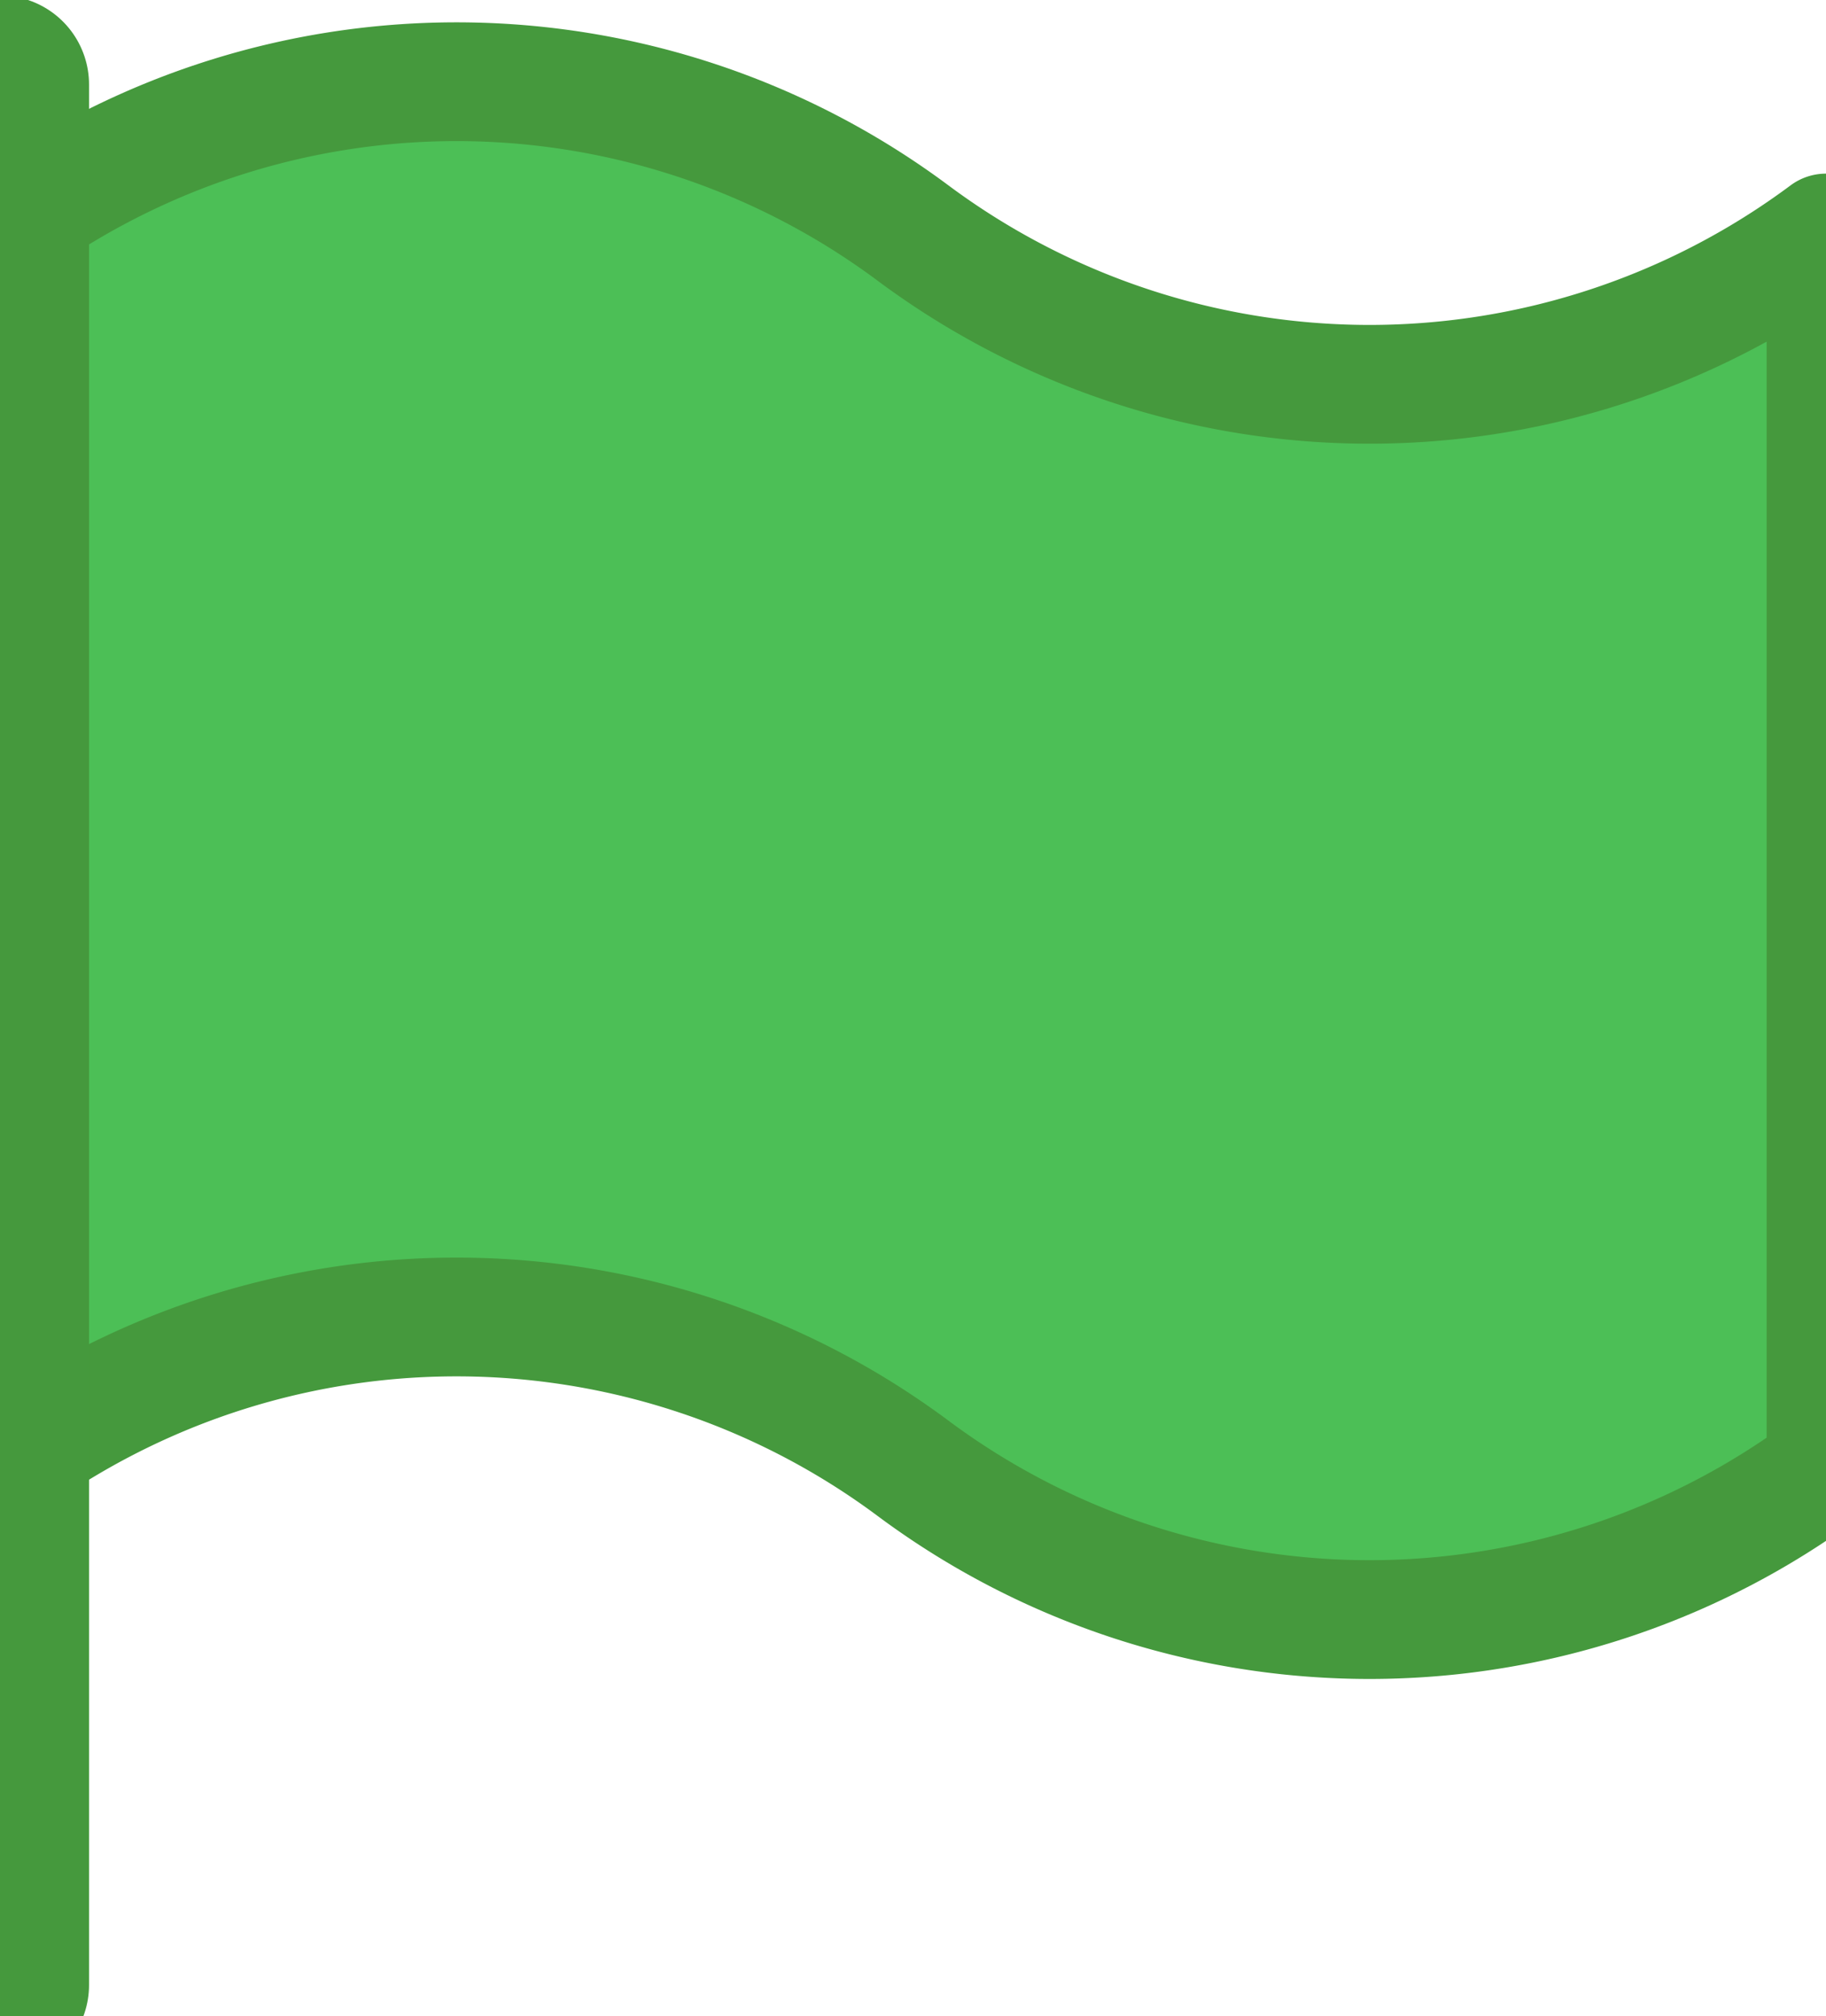
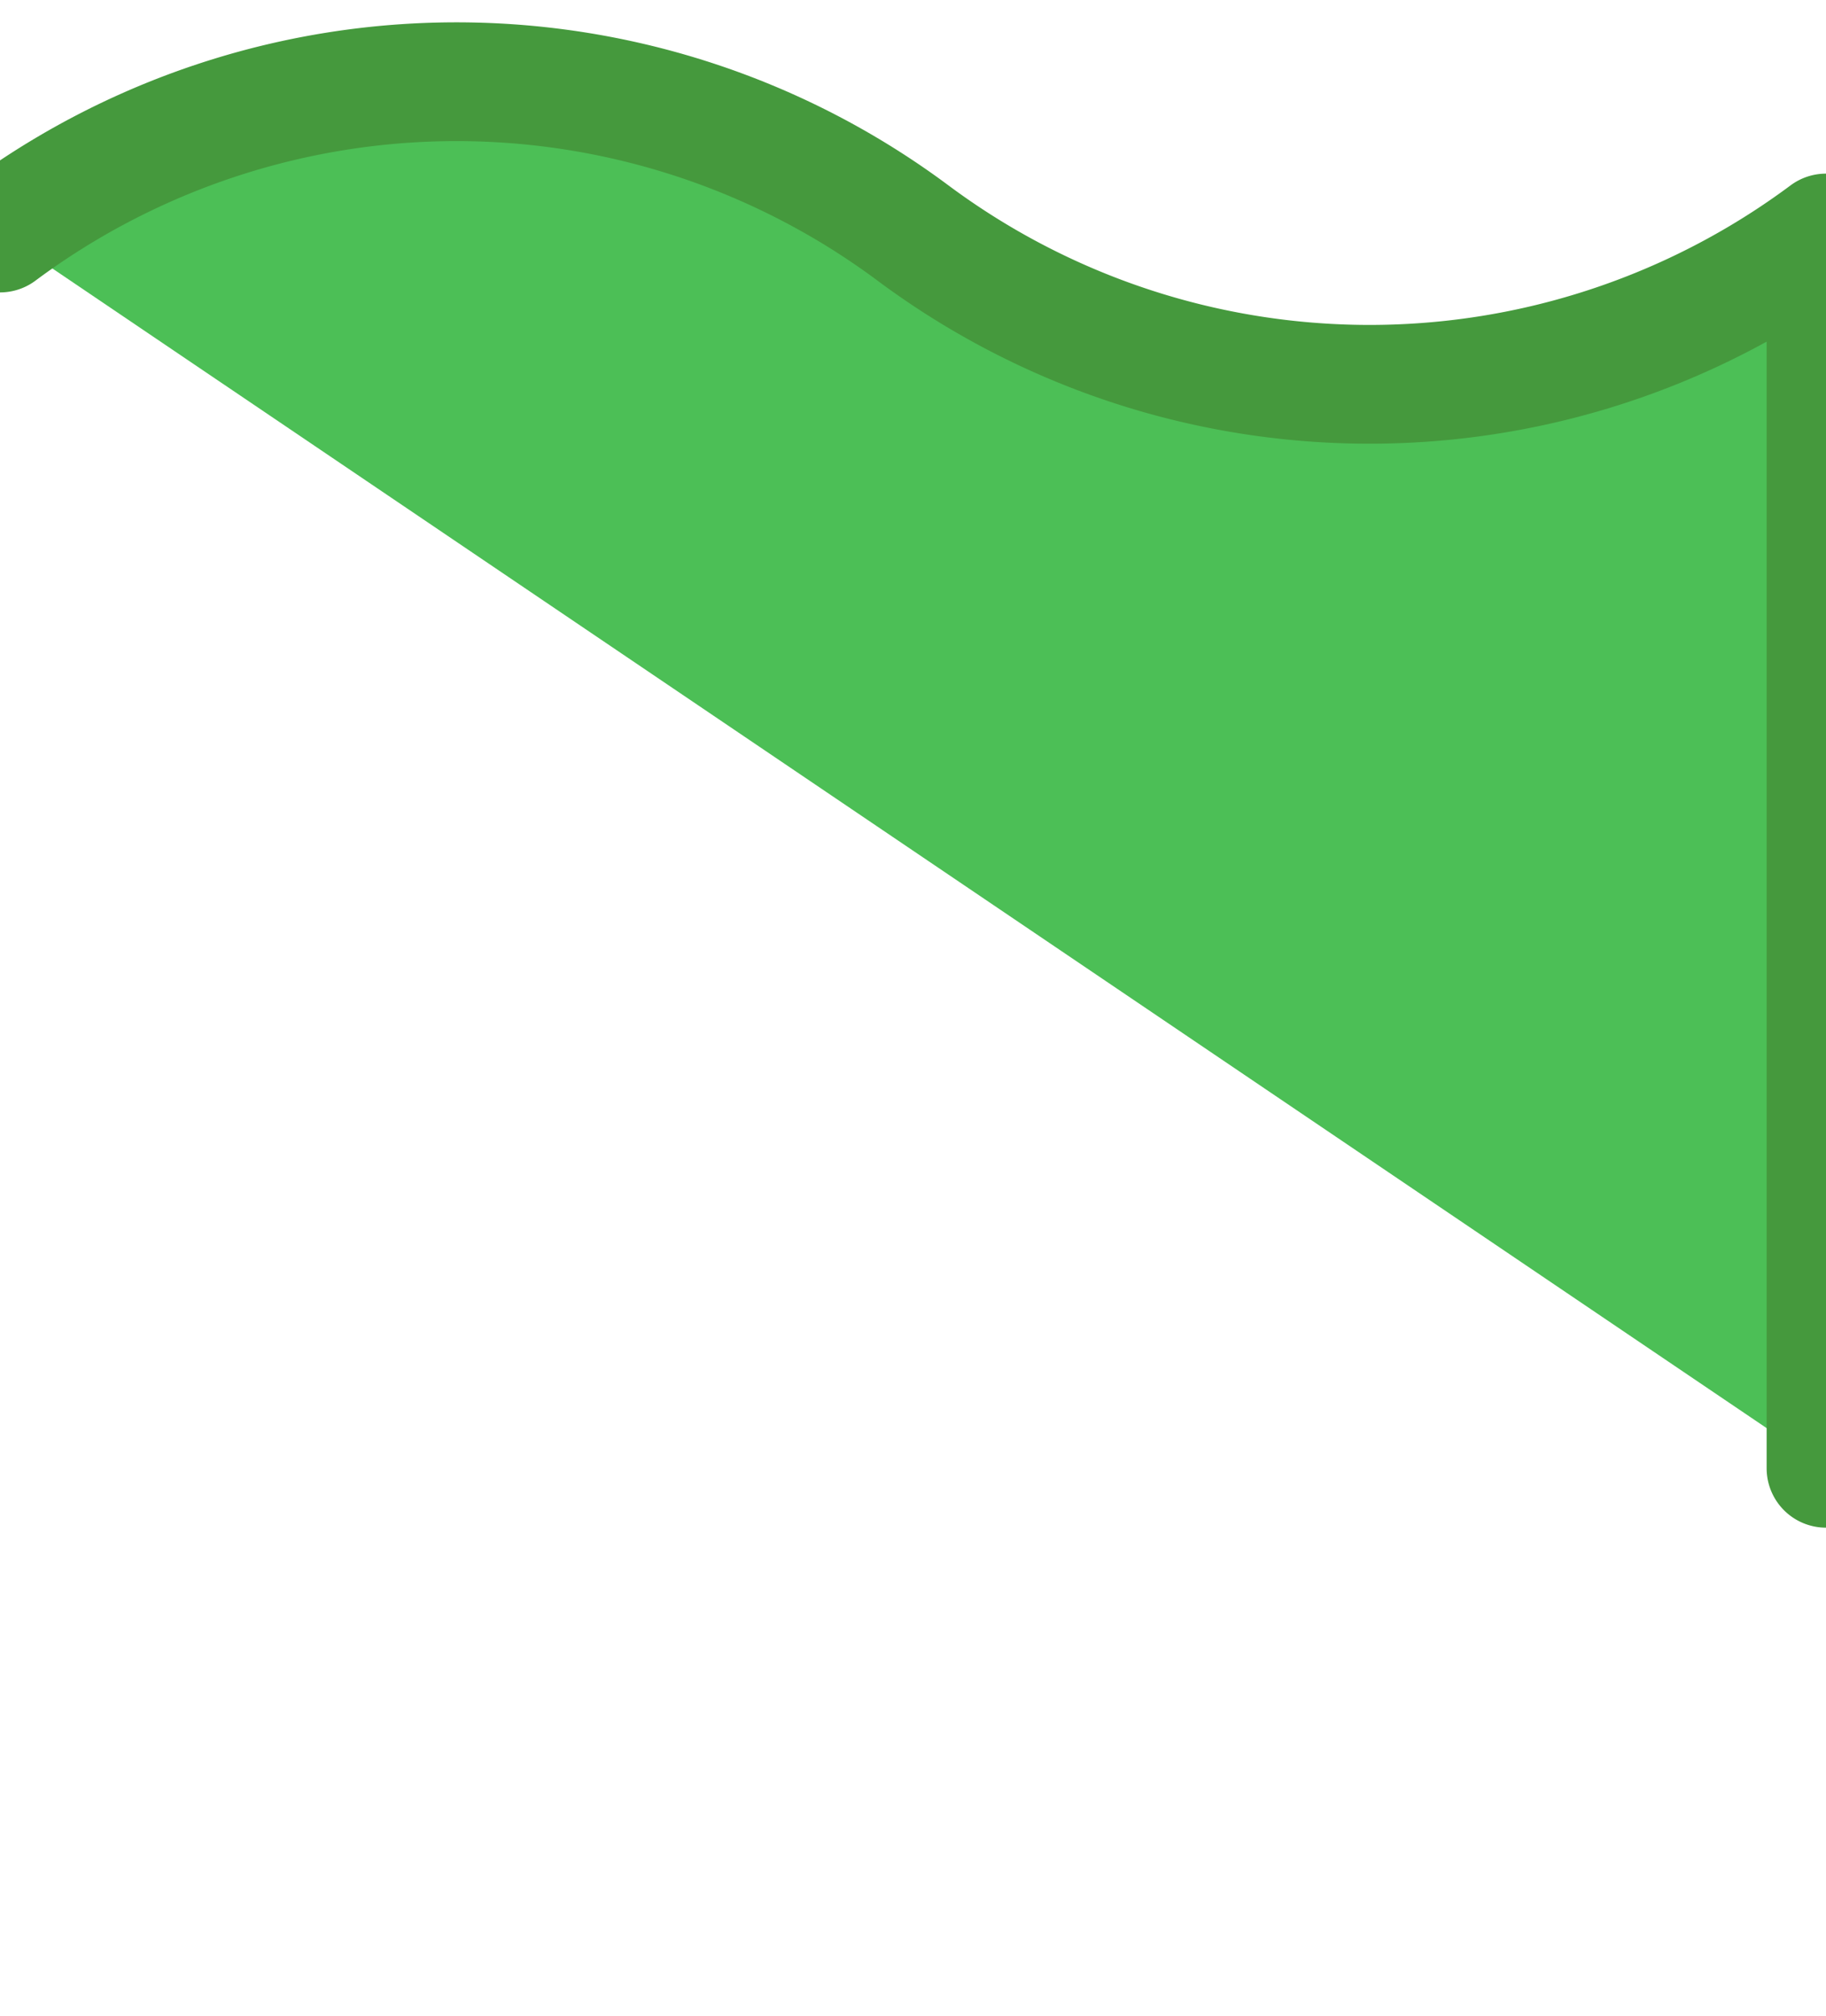
<svg xmlns="http://www.w3.org/2000/svg" height="2500" viewBox=".75 .302 15.38 16.448" width="2265">
  <g fill="#4cbf56" stroke="#45993d" stroke-linecap="round" stroke-linejoin="round">
-     <path d="m.75 2a6.44 6.44 0 0 1 7.69 0 6.44 6.44 0 0 0 7.69 0v10.4a6.44 6.44 0 0 1 -7.69 0 6.44 6.44 0 0 0 -7.69 0" />
-     <path d="m.75 16.75v-16" stroke-width="1.5" />
+     <path d="m.75 2a6.44 6.44 0 0 1 7.69 0 6.44 6.44 0 0 0 7.69 0v10.4" />
  </g>
</svg>